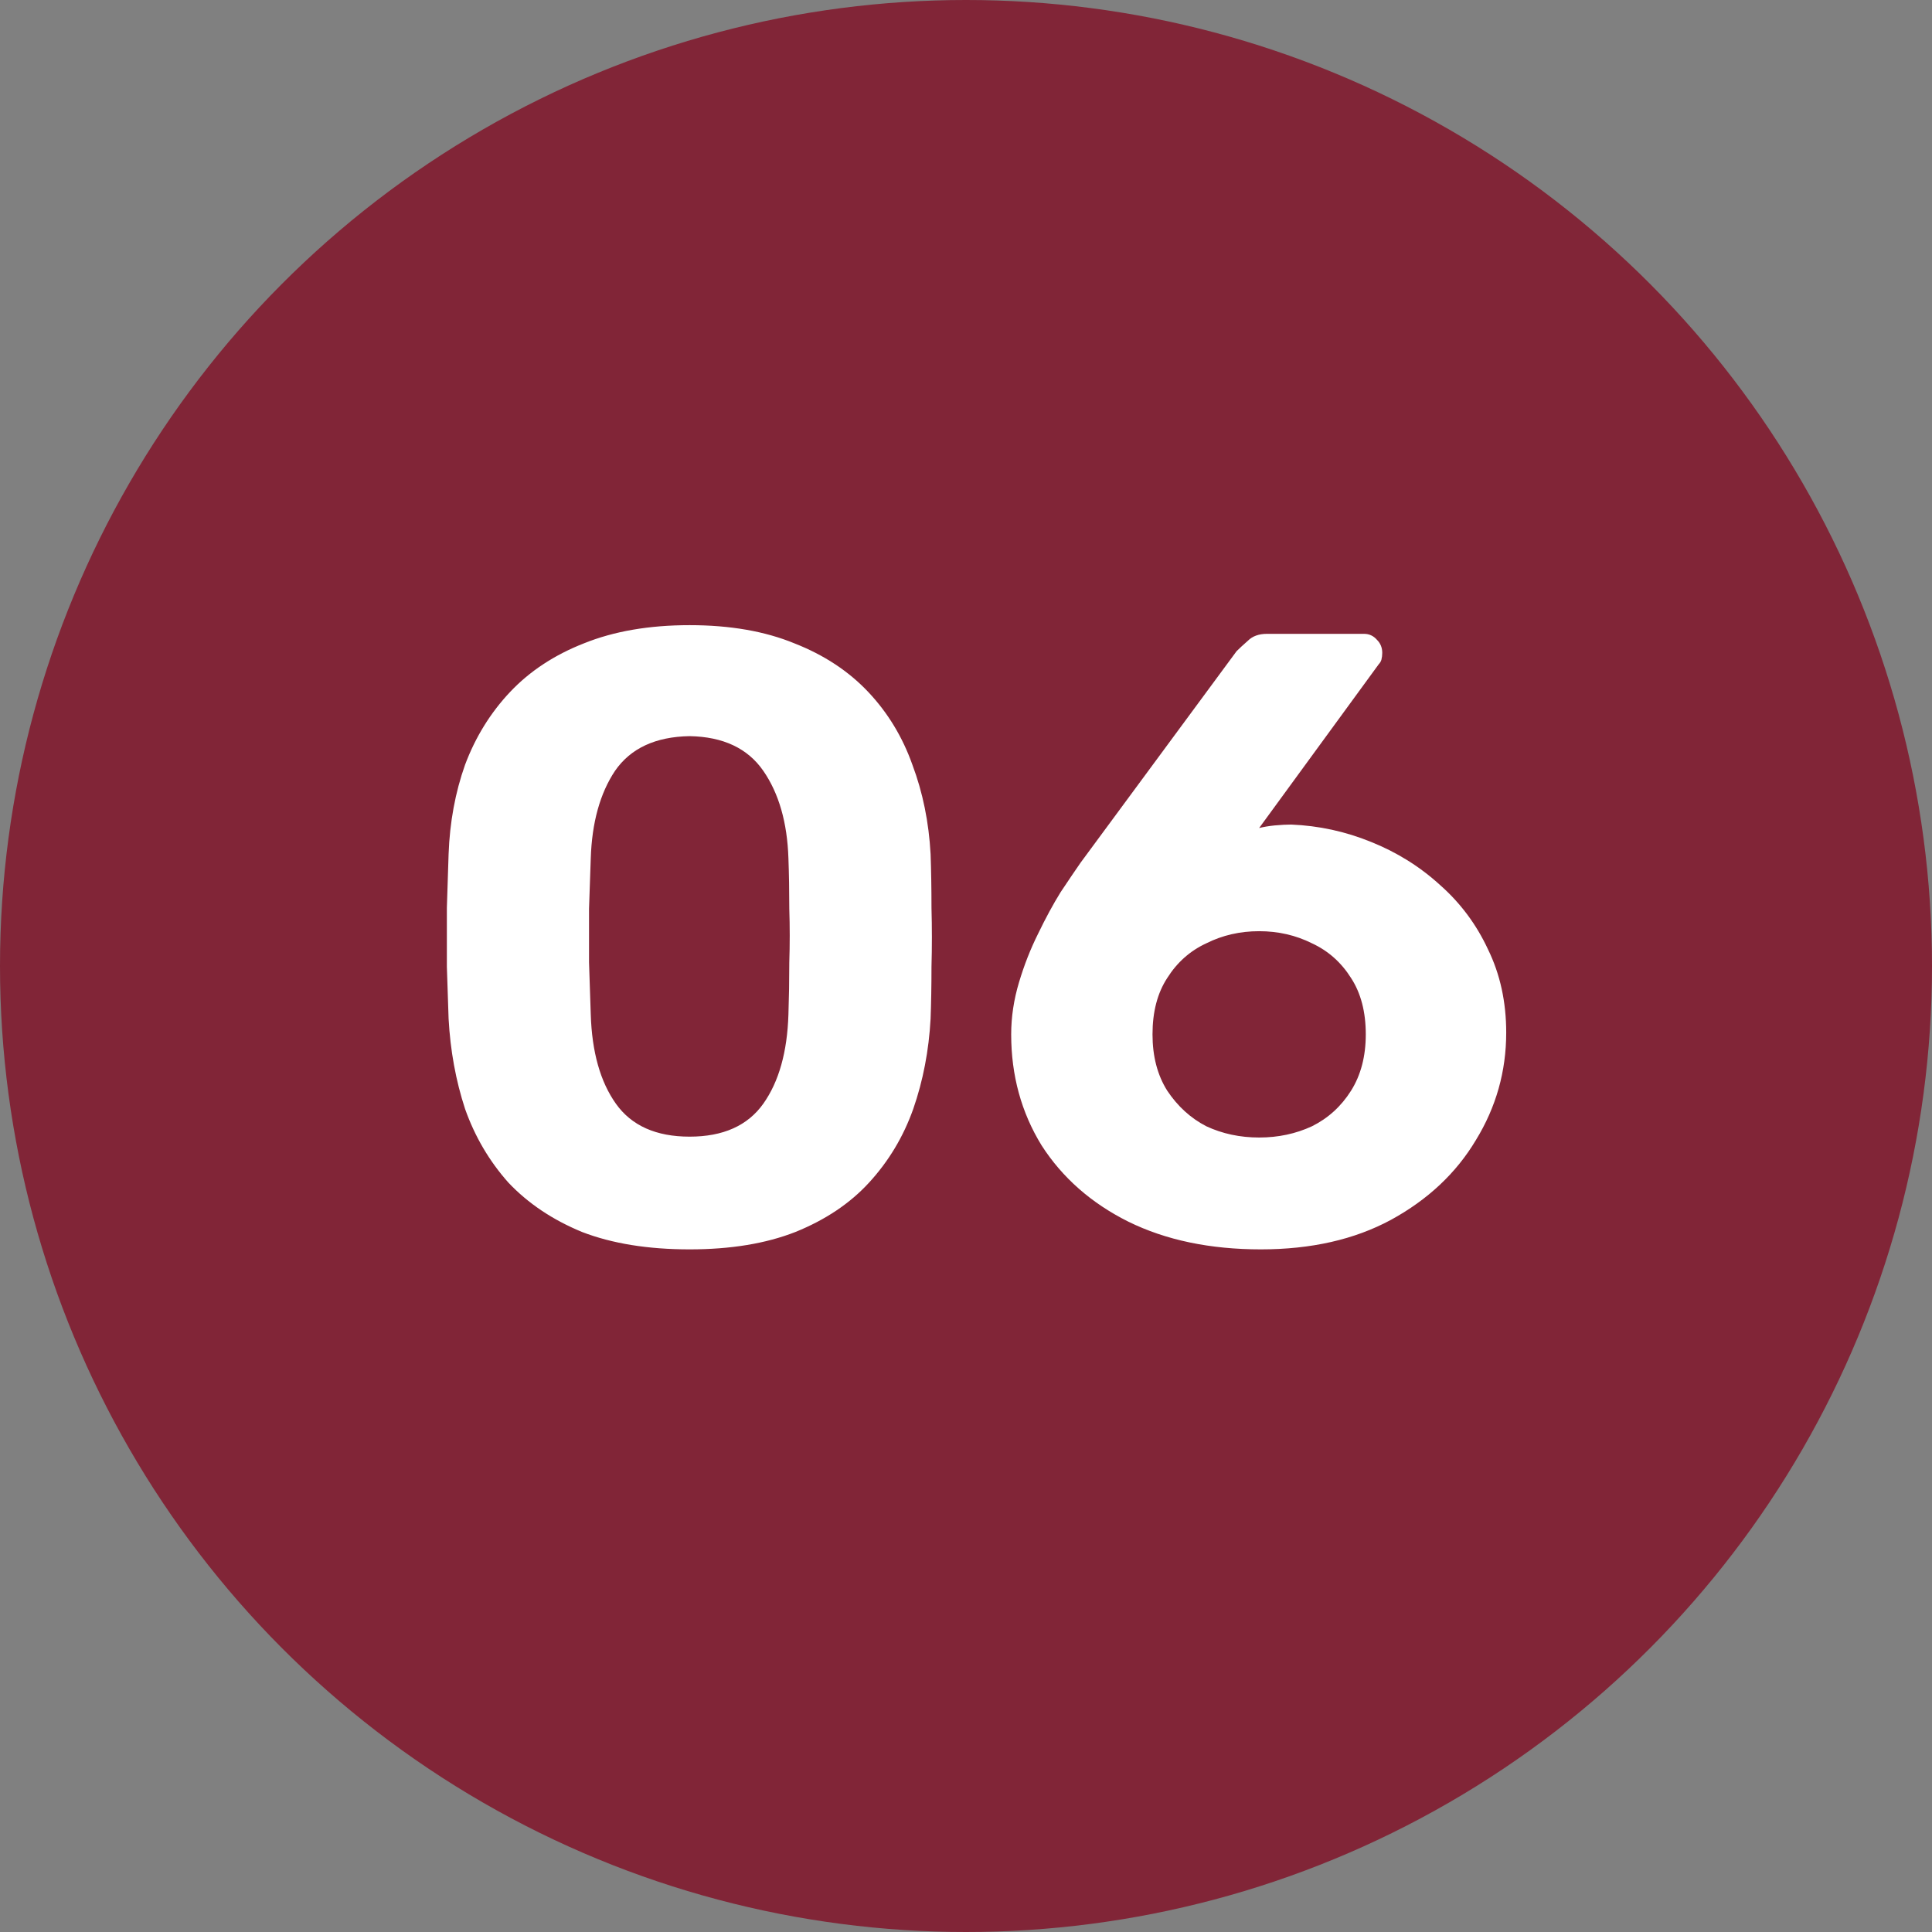
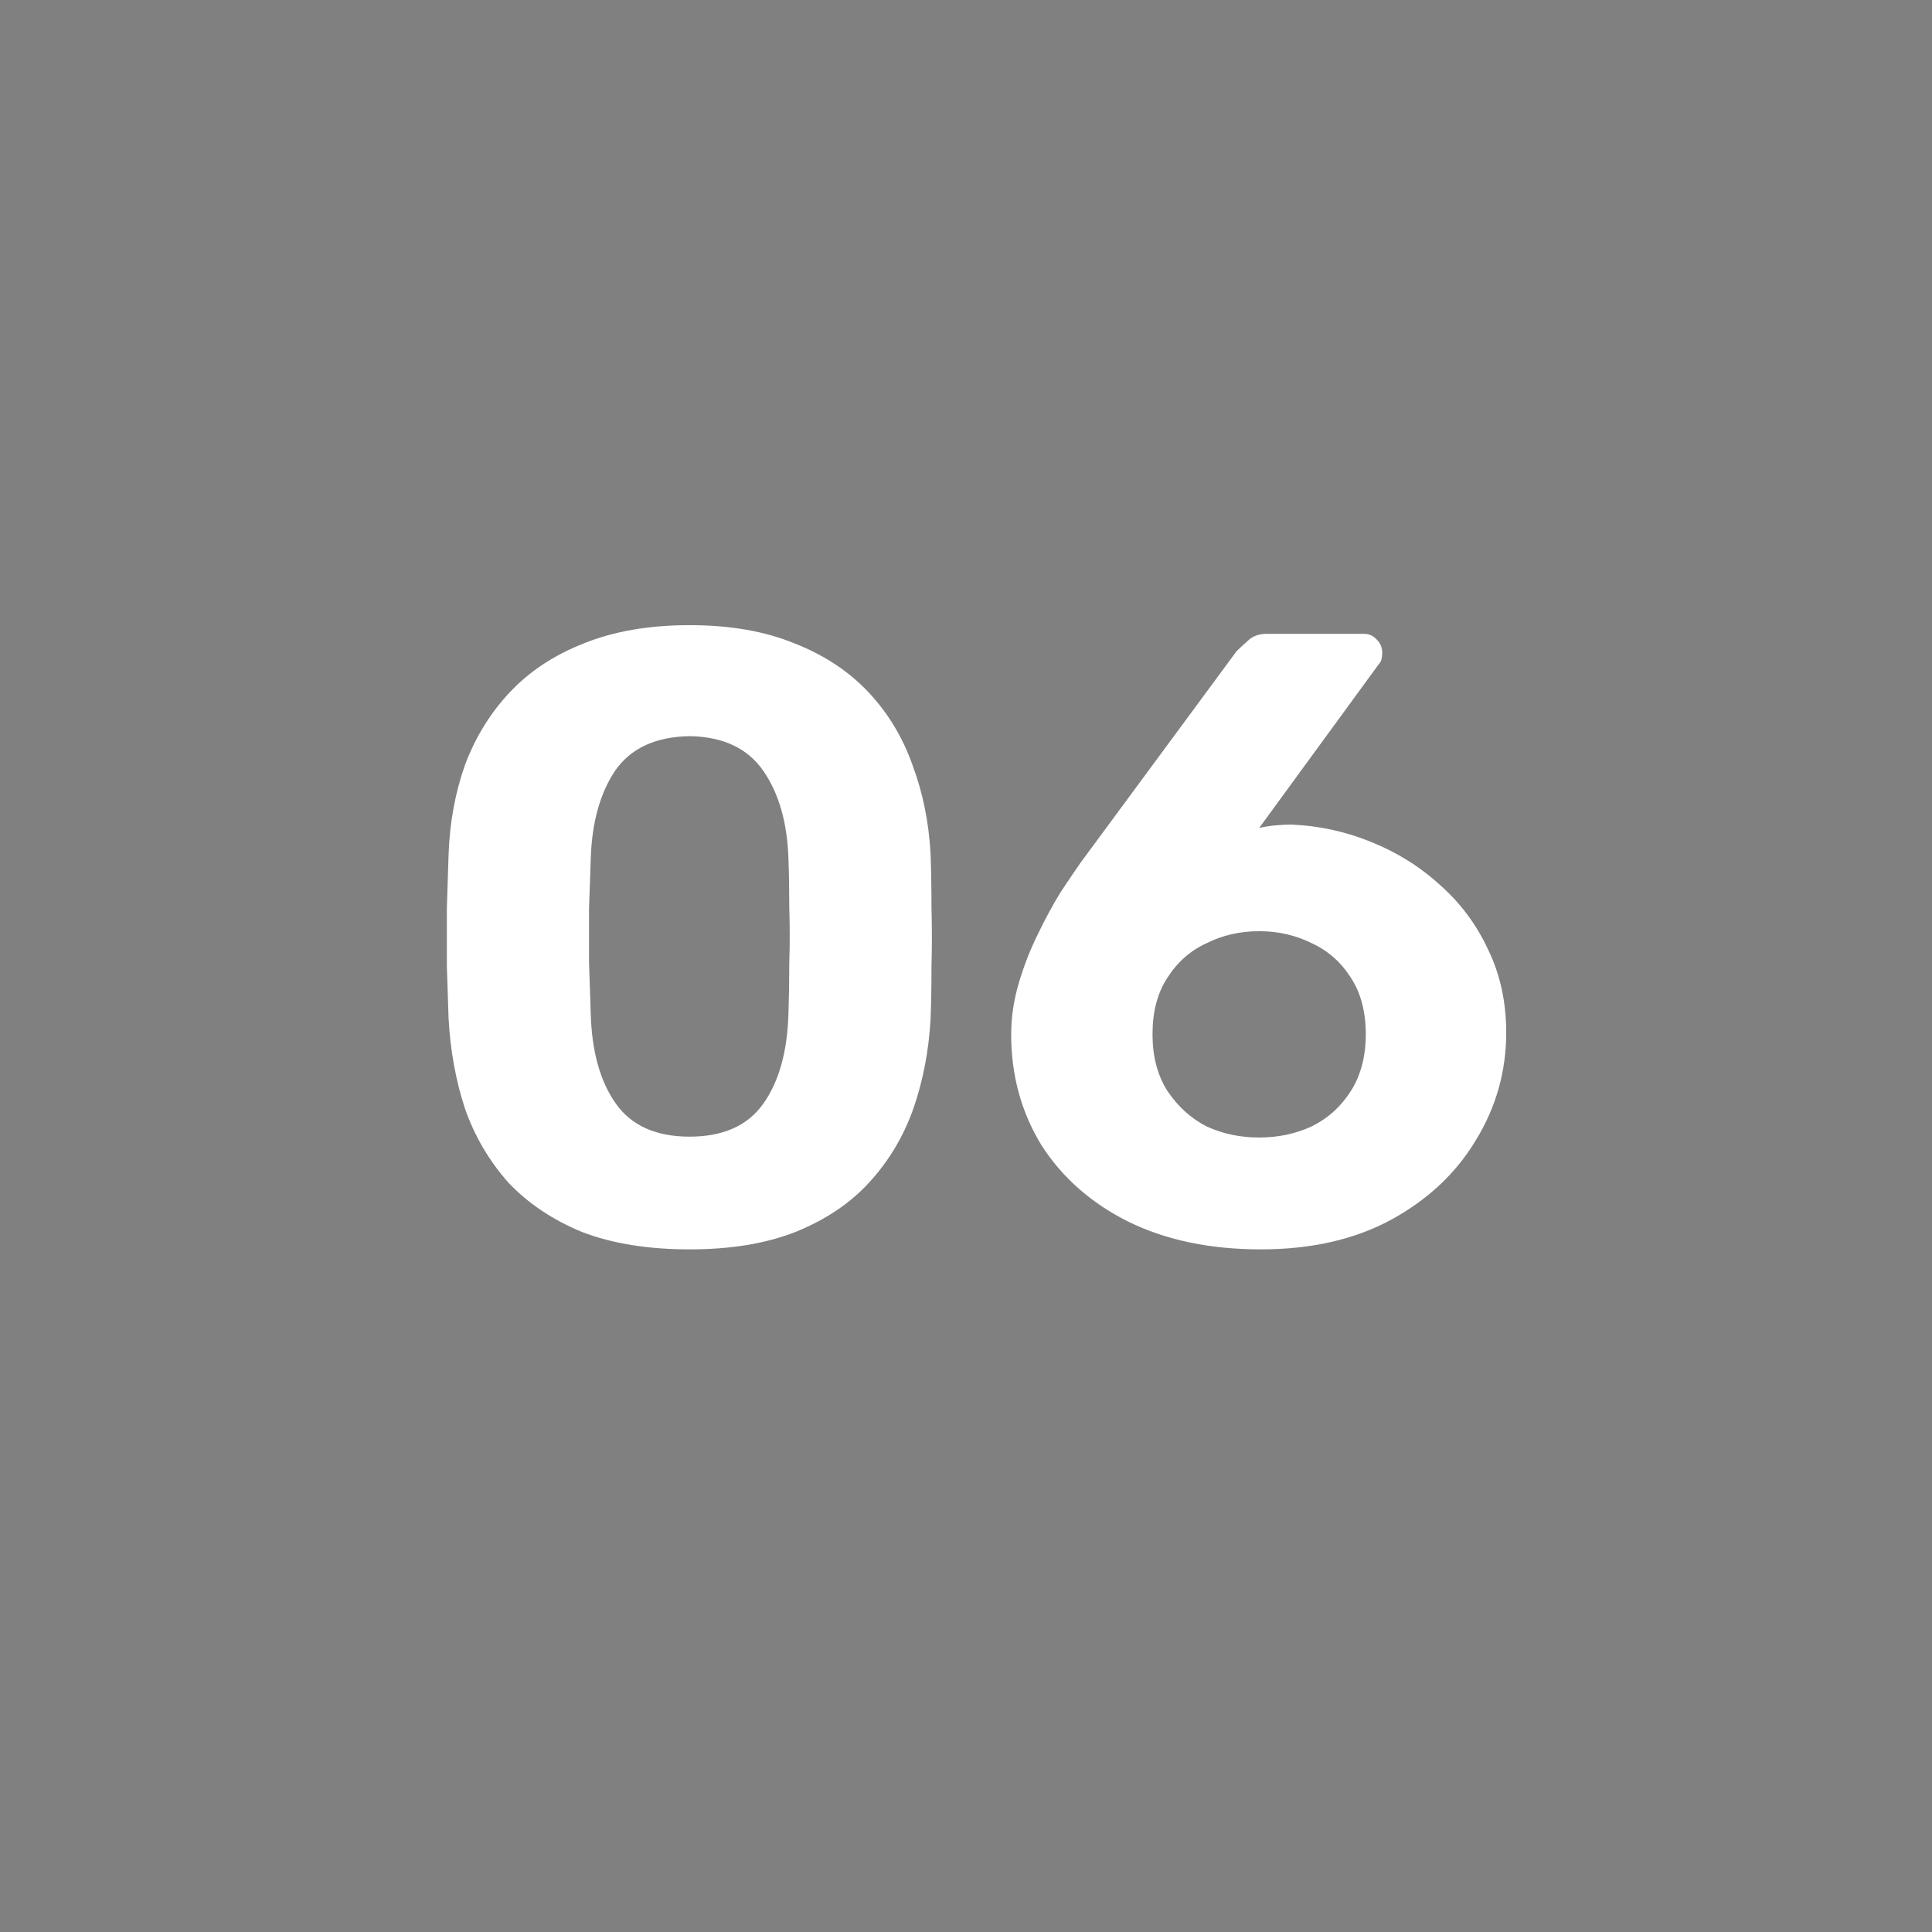
<svg xmlns="http://www.w3.org/2000/svg" width="67" height="67" viewBox="0 0 67 67" fill="none">
  <rect x="0" y="0" width="67" height="67" fill="#808080" stroke="none" />
-   <circle cx="33.5" cy="33.5" r="33.5" fill="#812537" />
  <path d="M23.915 43.327C22.471 43.327 21.229 43.126 20.187 42.725C19.165 42.304 18.313 41.733 17.631 41.012C16.97 40.27 16.469 39.418 16.128 38.456C15.807 37.474 15.617 36.432 15.557 35.33C15.537 34.788 15.517 34.187 15.497 33.526C15.497 32.844 15.497 32.163 15.497 31.481C15.517 30.8 15.537 30.178 15.557 29.617C15.597 28.515 15.787 27.483 16.128 26.521C16.489 25.559 17.01 24.717 17.691 23.995C18.373 23.274 19.225 22.713 20.247 22.312C21.289 21.891 22.512 21.68 23.915 21.68C25.318 21.68 26.53 21.891 27.552 22.312C28.575 22.713 29.426 23.274 30.108 23.995C30.789 24.717 31.3 25.559 31.641 26.521C32.002 27.483 32.212 28.515 32.272 29.617C32.292 30.178 32.303 30.8 32.303 31.481C32.322 32.163 32.322 32.844 32.303 33.526C32.303 34.187 32.292 34.788 32.272 35.33C32.212 36.432 32.012 37.474 31.671 38.456C31.33 39.418 30.819 40.27 30.138 41.012C29.477 41.733 28.625 42.304 27.582 42.725C26.56 43.126 25.338 43.327 23.915 43.327ZM23.915 39.418C25.077 39.418 25.929 39.037 26.47 38.276C27.011 37.514 27.302 36.482 27.342 35.179C27.362 34.598 27.372 33.997 27.372 33.375C27.392 32.754 27.392 32.133 27.372 31.511C27.372 30.89 27.362 30.309 27.342 29.768C27.302 28.525 27.011 27.513 26.47 26.731C25.929 25.95 25.077 25.549 23.915 25.529C22.732 25.549 21.87 25.95 21.329 26.731C20.808 27.513 20.527 28.525 20.487 29.768C20.467 30.309 20.447 30.89 20.427 31.511C20.427 32.133 20.427 32.754 20.427 33.375C20.447 33.997 20.467 34.598 20.487 35.179C20.527 36.482 20.818 37.514 21.359 38.276C21.9 39.037 22.752 39.418 23.915 39.418ZM43.726 43.327C41.962 43.327 40.429 43.006 39.126 42.364C37.843 41.723 36.841 40.841 36.12 39.719C35.418 38.576 35.067 37.294 35.067 35.871C35.067 35.269 35.158 34.668 35.338 34.067C35.518 33.465 35.739 32.904 35.999 32.383C36.26 31.842 36.52 31.361 36.781 30.94C37.062 30.519 37.292 30.178 37.473 29.918L42.884 22.582C42.984 22.482 43.115 22.362 43.275 22.221C43.435 22.061 43.656 21.981 43.936 21.981H47.303C47.484 21.981 47.634 22.051 47.755 22.192C47.875 22.312 47.935 22.462 47.935 22.642C47.935 22.723 47.925 22.803 47.905 22.883C47.885 22.943 47.855 22.993 47.815 23.033L43.666 28.715C43.826 28.675 44.007 28.645 44.207 28.625C44.427 28.605 44.618 28.595 44.778 28.595C45.74 28.635 46.662 28.836 47.544 29.196C48.446 29.557 49.248 30.058 49.949 30.7C50.651 31.321 51.202 32.062 51.603 32.924C52.024 33.786 52.234 34.748 52.234 35.81C52.234 37.153 51.883 38.396 51.182 39.538C50.5 40.681 49.518 41.603 48.236 42.304C46.973 42.986 45.47 43.327 43.726 43.327ZM43.666 39.448C44.327 39.448 44.938 39.318 45.5 39.057C46.061 38.777 46.512 38.366 46.853 37.825C47.193 37.284 47.364 36.632 47.364 35.871C47.364 35.089 47.193 34.438 46.853 33.916C46.512 33.375 46.061 32.974 45.5 32.714C44.938 32.433 44.327 32.293 43.666 32.293C43.004 32.293 42.393 32.433 41.832 32.714C41.271 32.974 40.82 33.375 40.479 33.916C40.138 34.438 39.968 35.089 39.968 35.871C39.968 36.632 40.138 37.284 40.479 37.825C40.84 38.366 41.291 38.777 41.832 39.057C42.393 39.318 43.004 39.448 43.666 39.448Z" fill="white" />
</svg>